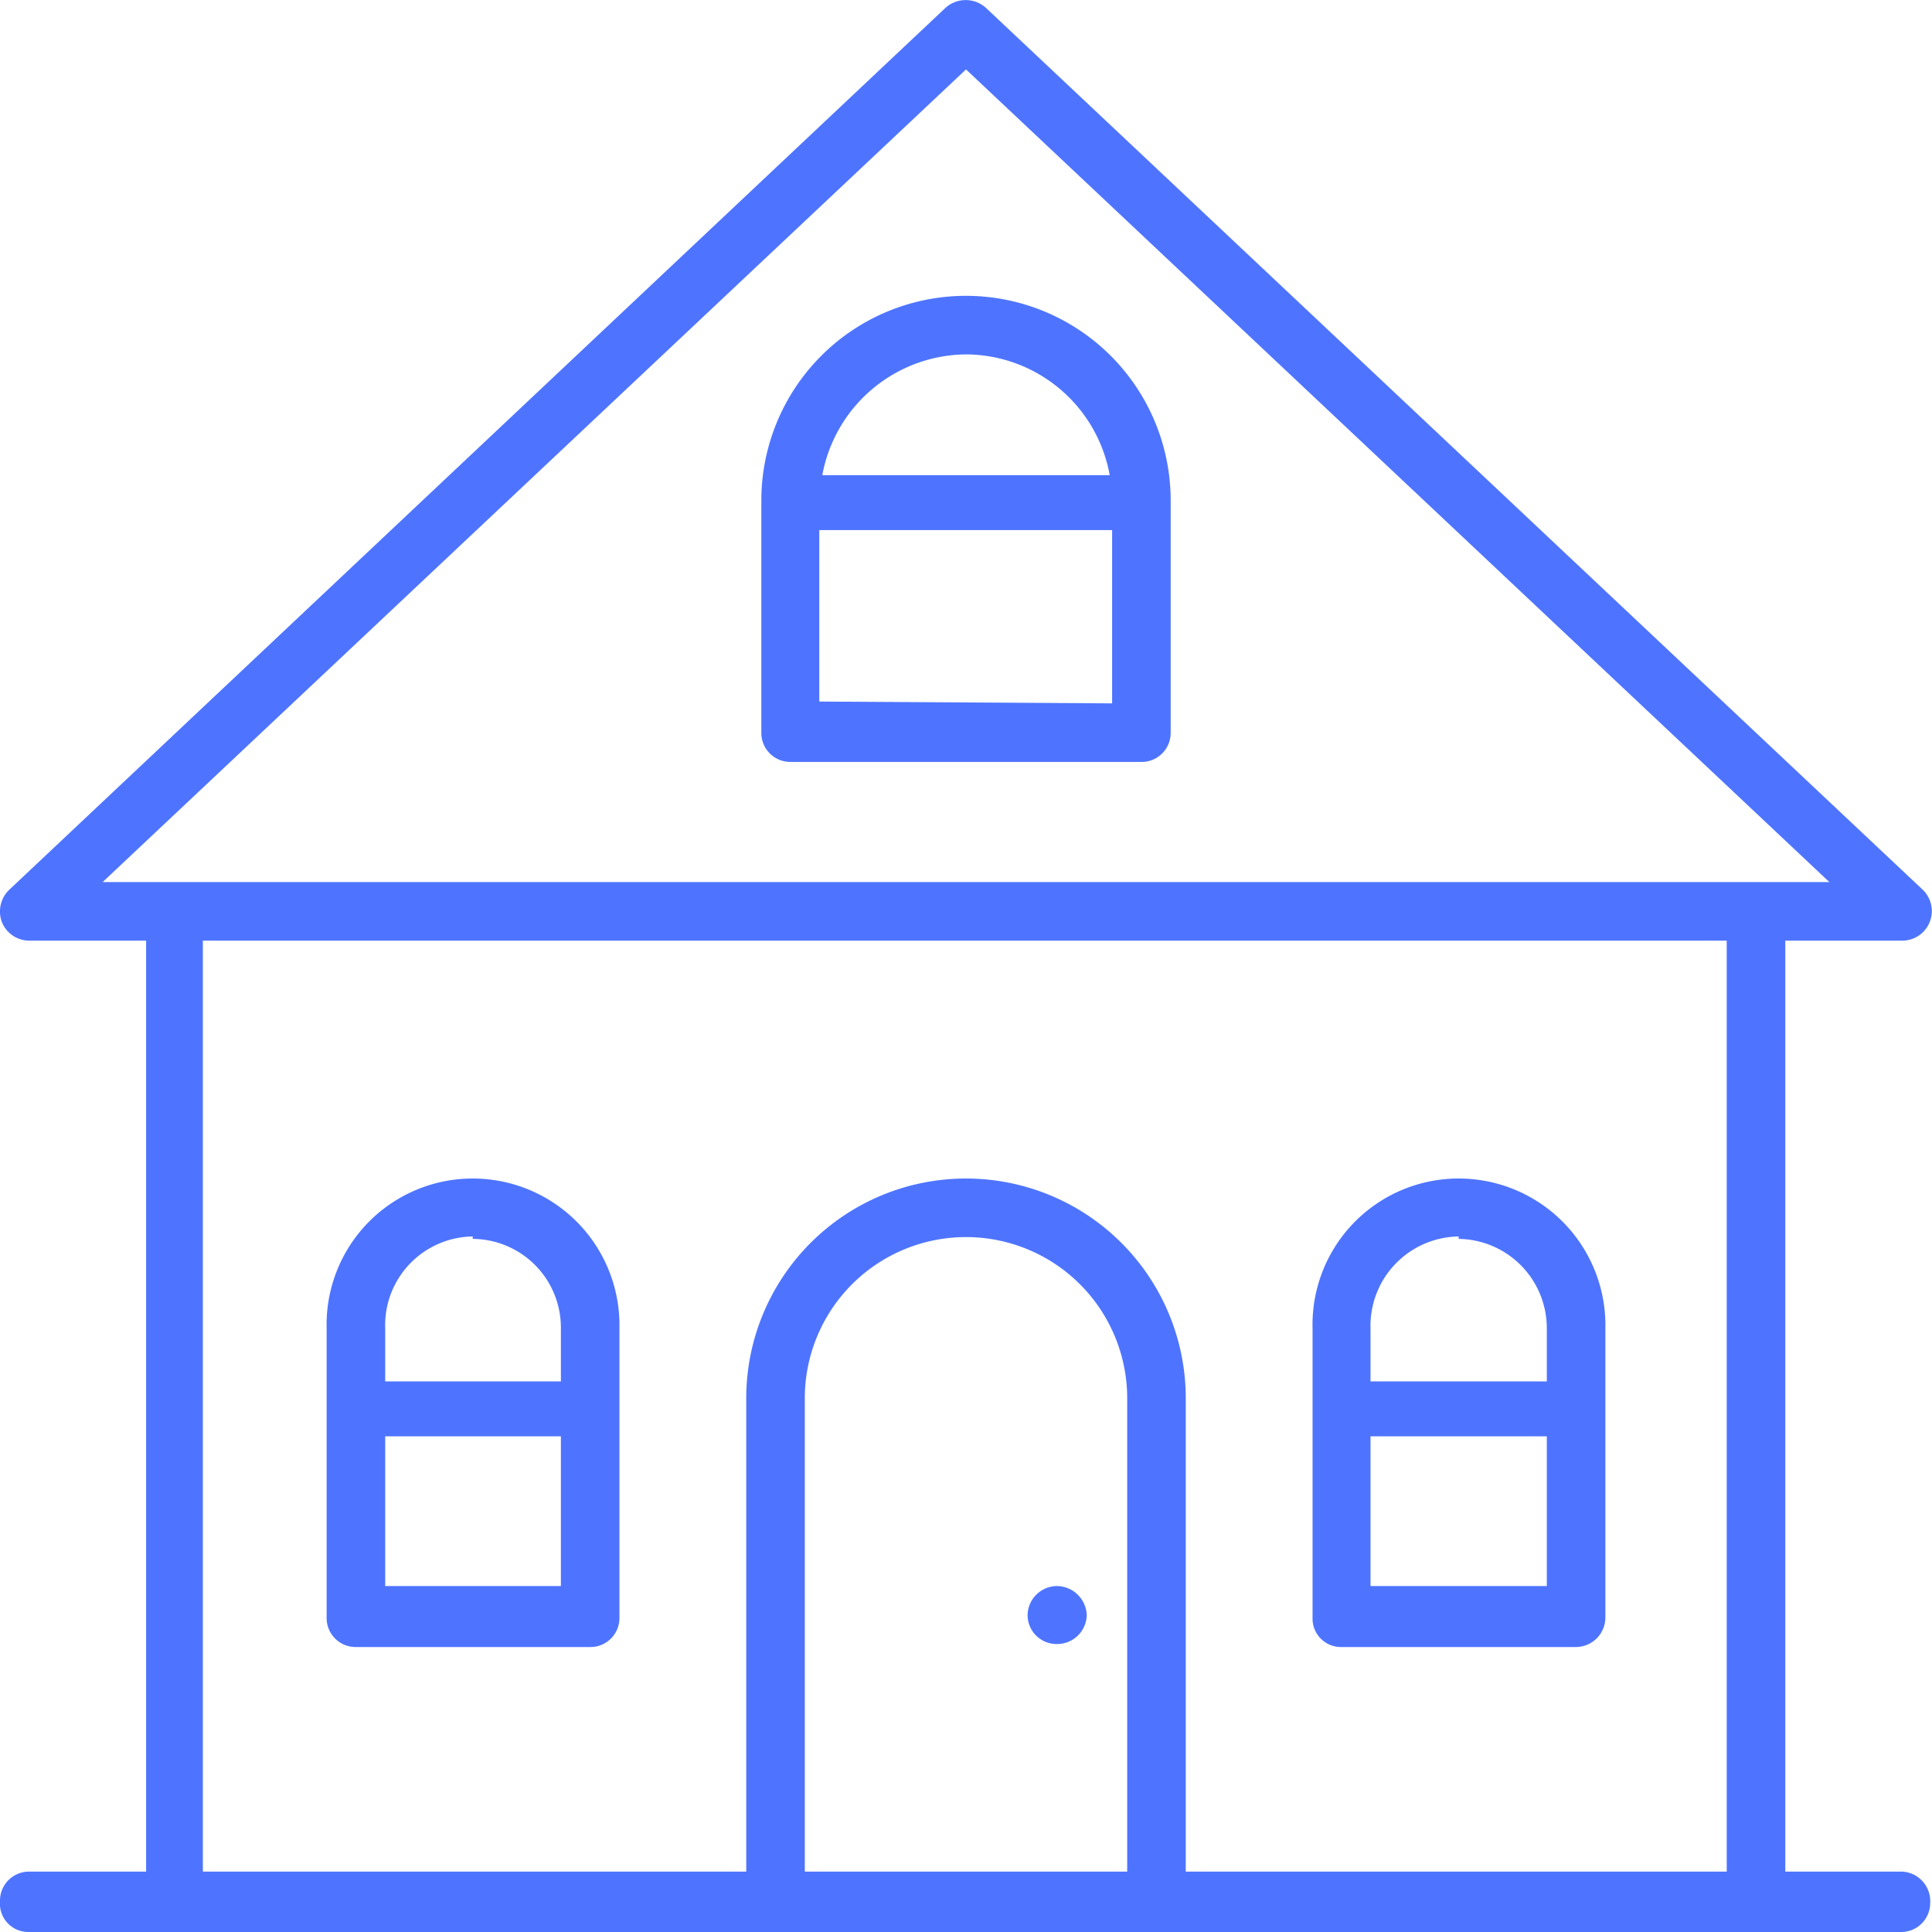
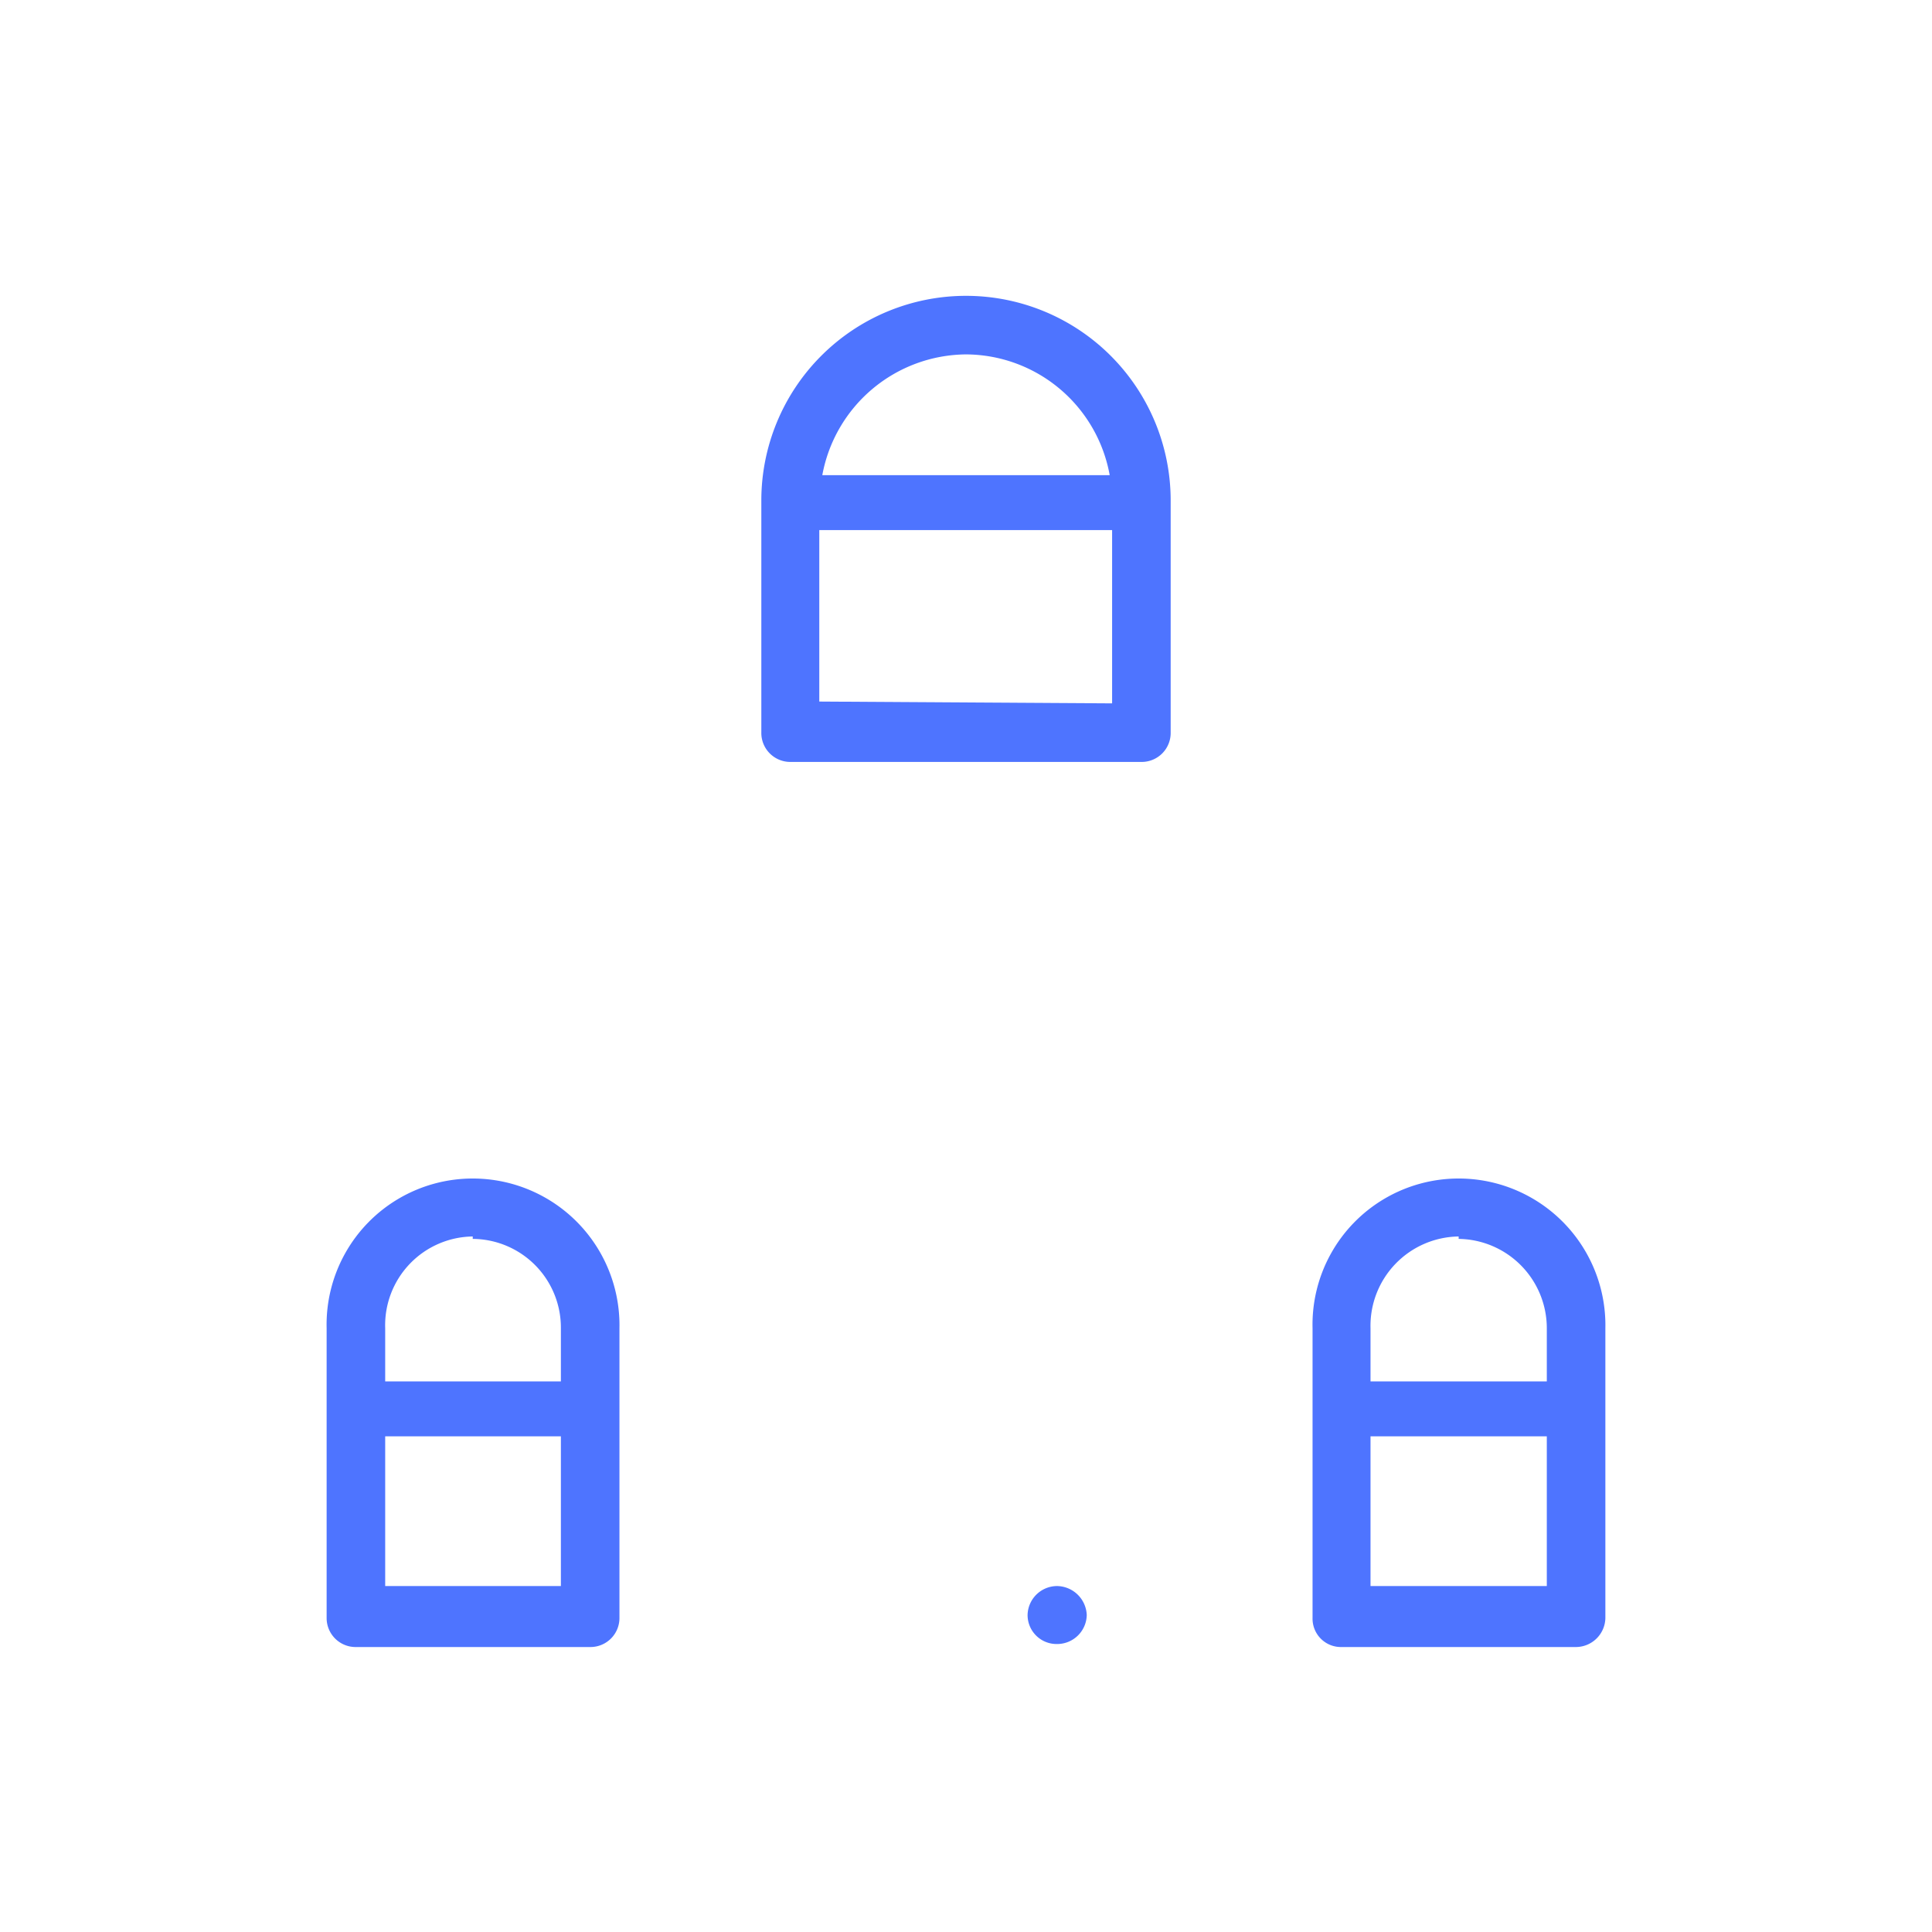
<svg xmlns="http://www.w3.org/2000/svg" id="Слой_2" data-name="Слой 2" viewBox="0 0 32 32">
  <defs>
    <style>.cls-1{fill:#4e74ff;}</style>
  </defs>
  <path class="cls-1" d="M7.83,19.52A2.42,2.42,0,0,0,5.41,22v4.8a.48.48,0,0,0,.49.48H9.78a.48.48,0,0,0,.48-.48V22A2.43,2.43,0,0,0,7.83,19.52Zm0,1A1.47,1.47,0,0,1,9.29,22v.88H6.38V22A1.47,1.47,0,0,1,7.83,20.48ZM6.38,26.27V23.79H9.29v2.48Z" />
  <path class="cls-1" d="M13.09,12.62h5.82a.48.48,0,0,0,.48-.49V8.29a3.39,3.39,0,0,0-6.78,0v3.84A.48.48,0,0,0,13.09,12.62Zm.48-1V8.78h4.85v2.87ZM16,5.87a2.43,2.43,0,0,1,2.38,2H13.62A2.44,2.44,0,0,1,16,5.87Z" />
  <path class="cls-1" d="M24.16,19.52A2.42,2.42,0,0,0,21.74,22v4.8a.47.47,0,0,0,.48.48H26.1a.49.49,0,0,0,.49-.48V22A2.43,2.43,0,0,0,24.16,19.52Zm0,1A1.48,1.48,0,0,1,25.62,22v.88H22.7V22A1.48,1.48,0,0,1,24.16,20.48ZM22.7,26.27V23.79h2.92v2.48Z" />
  <path class="cls-1" d="M17.51,26.27a.49.49,0,0,0-.49.48.48.48,0,0,0,.49.48.49.49,0,0,0,.49-.48A.5.5,0,0,0,17.51,26.27Z" />
-   <path class="cls-1" d="M31.51,31H29.57V15.58h1.94a.49.49,0,0,0,.34-.84L16.33.13a.5.5,0,0,0-.67,0L.15,14.74a.5.5,0,0,0-.12.53.49.49,0,0,0,.45.31H2.42V31H.48a.48.48,0,0,0-.48.49A.47.47,0,0,0,.48,32h31a.48.48,0,0,0,.49-.48A.49.49,0,0,0,31.51,31ZM16,1.15l14.3,13.46H1.7ZM13.33,31V23.16a2.67,2.67,0,1,1,5.34,0V31Zm6.31,0V23.16a3.64,3.64,0,1,0-7.28,0V31h-9V15.58H28.6V31Z" />
</svg>